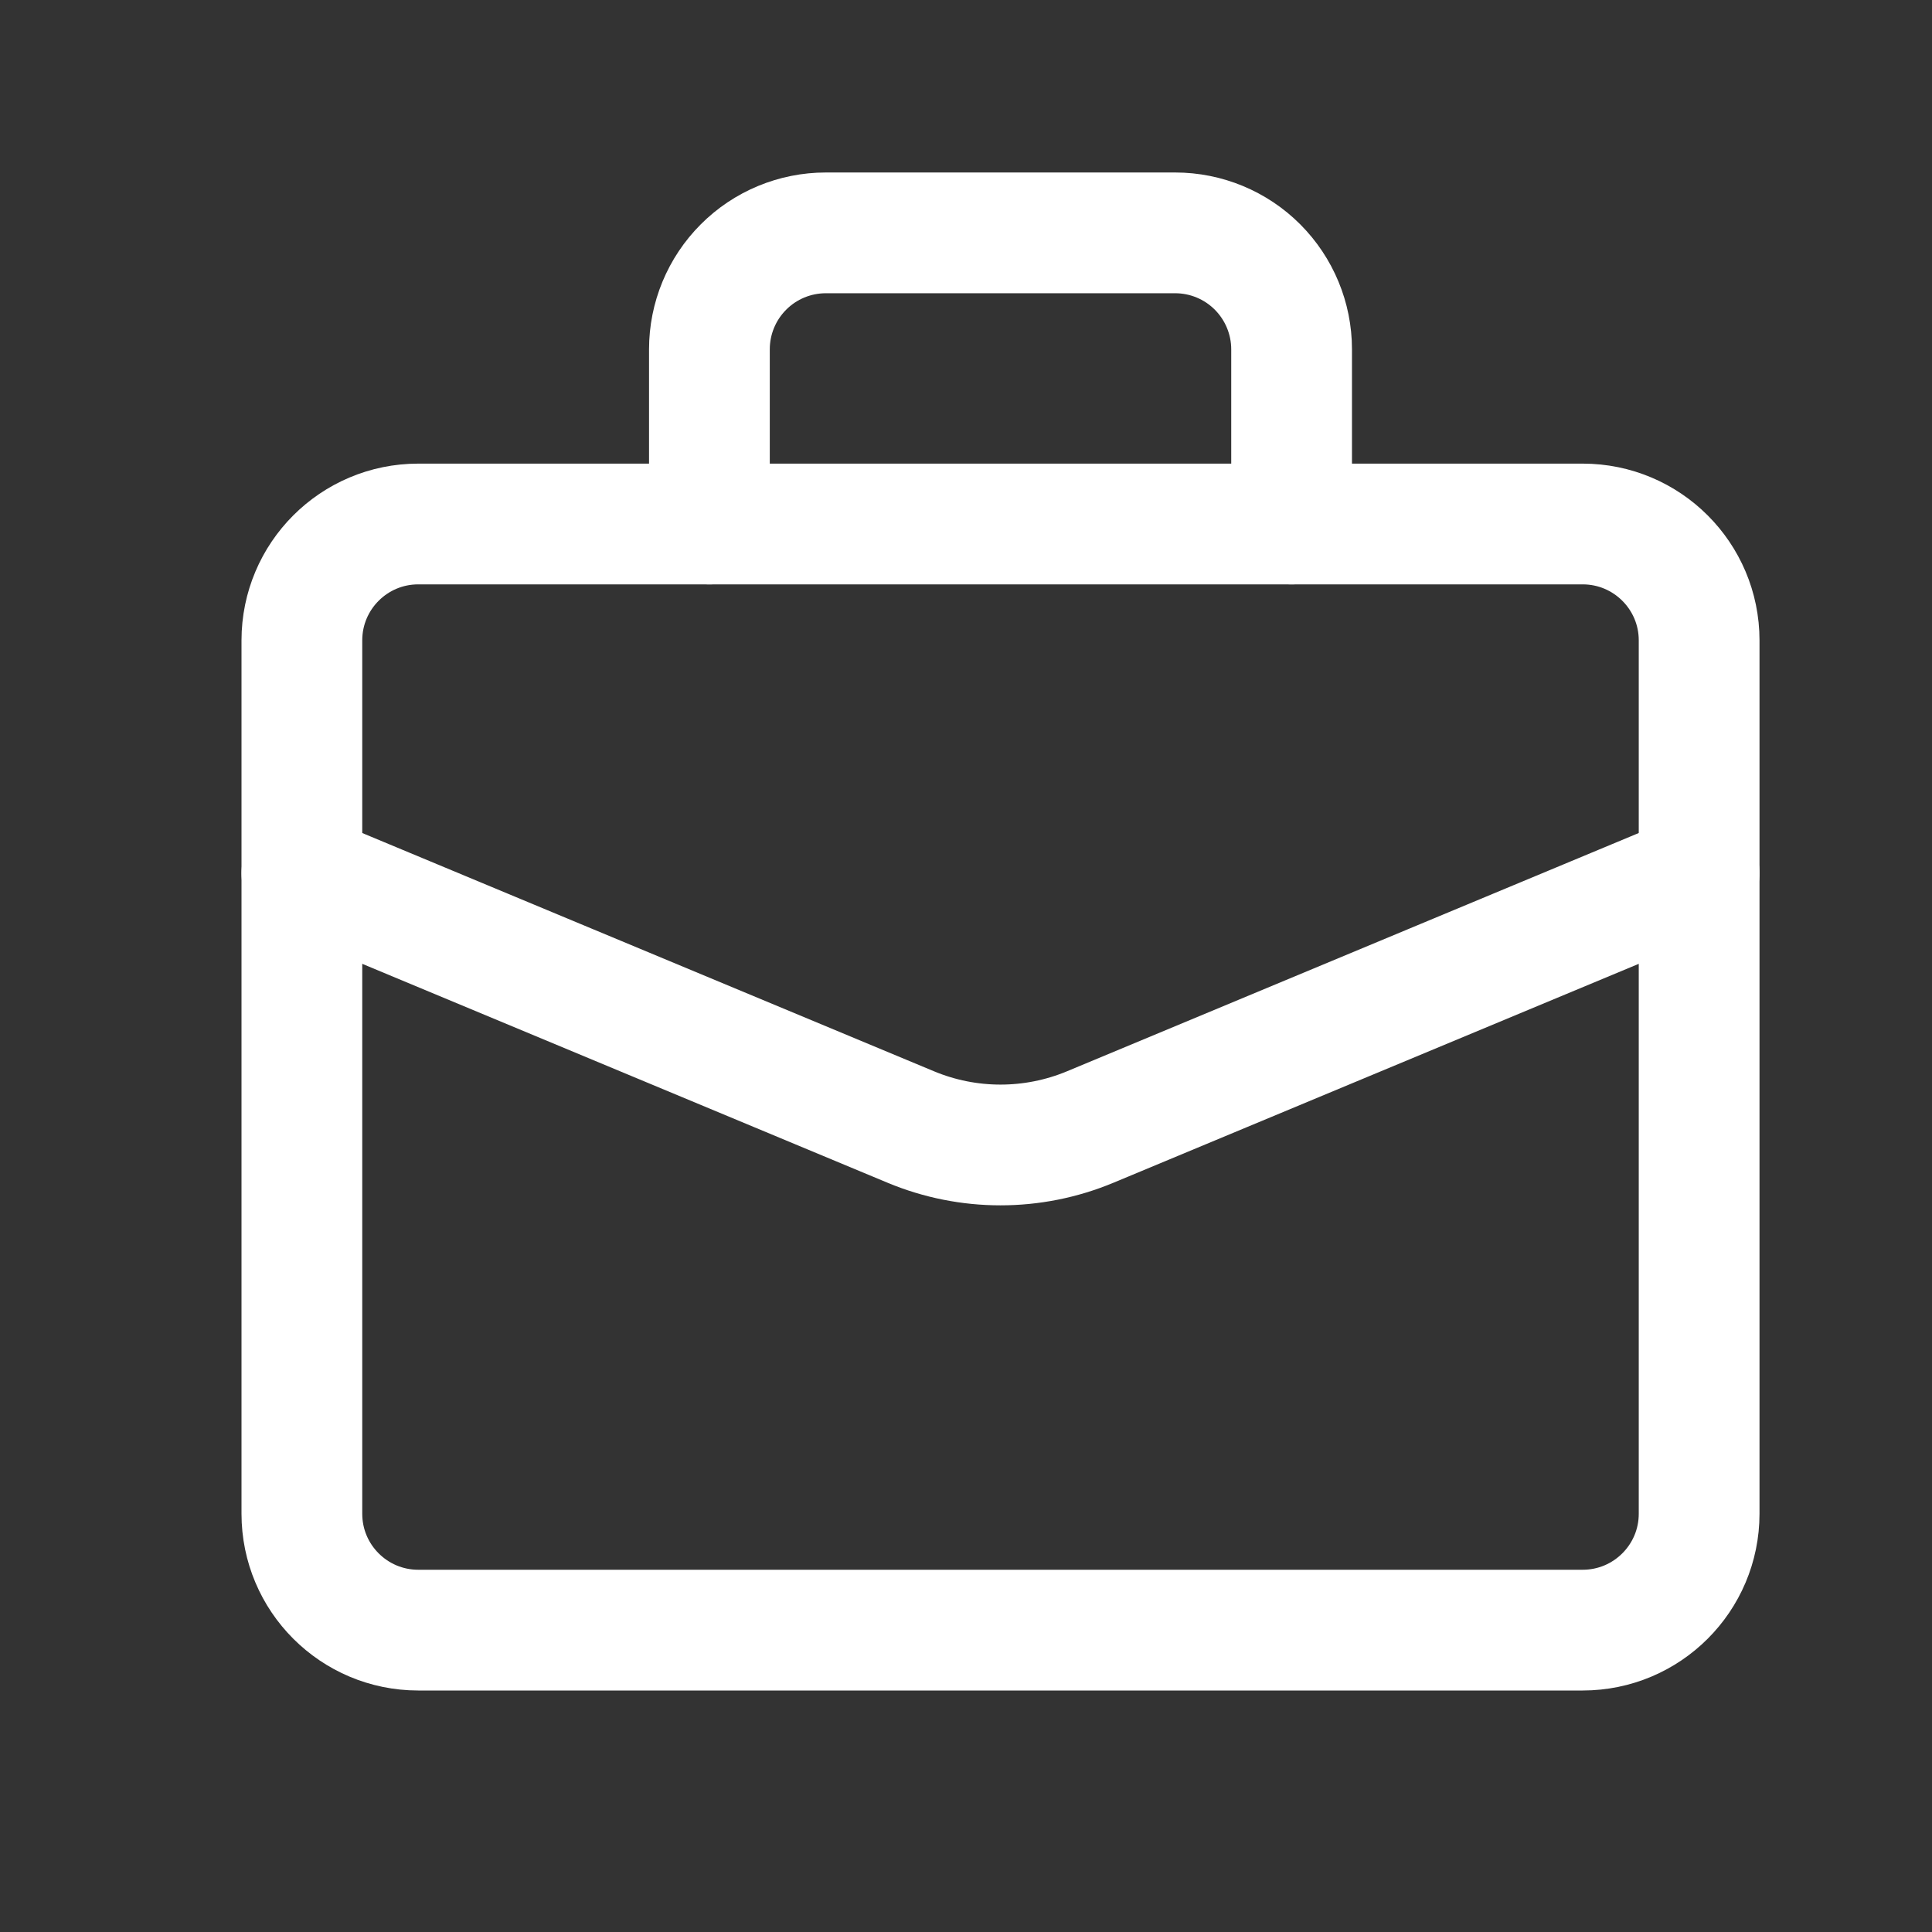
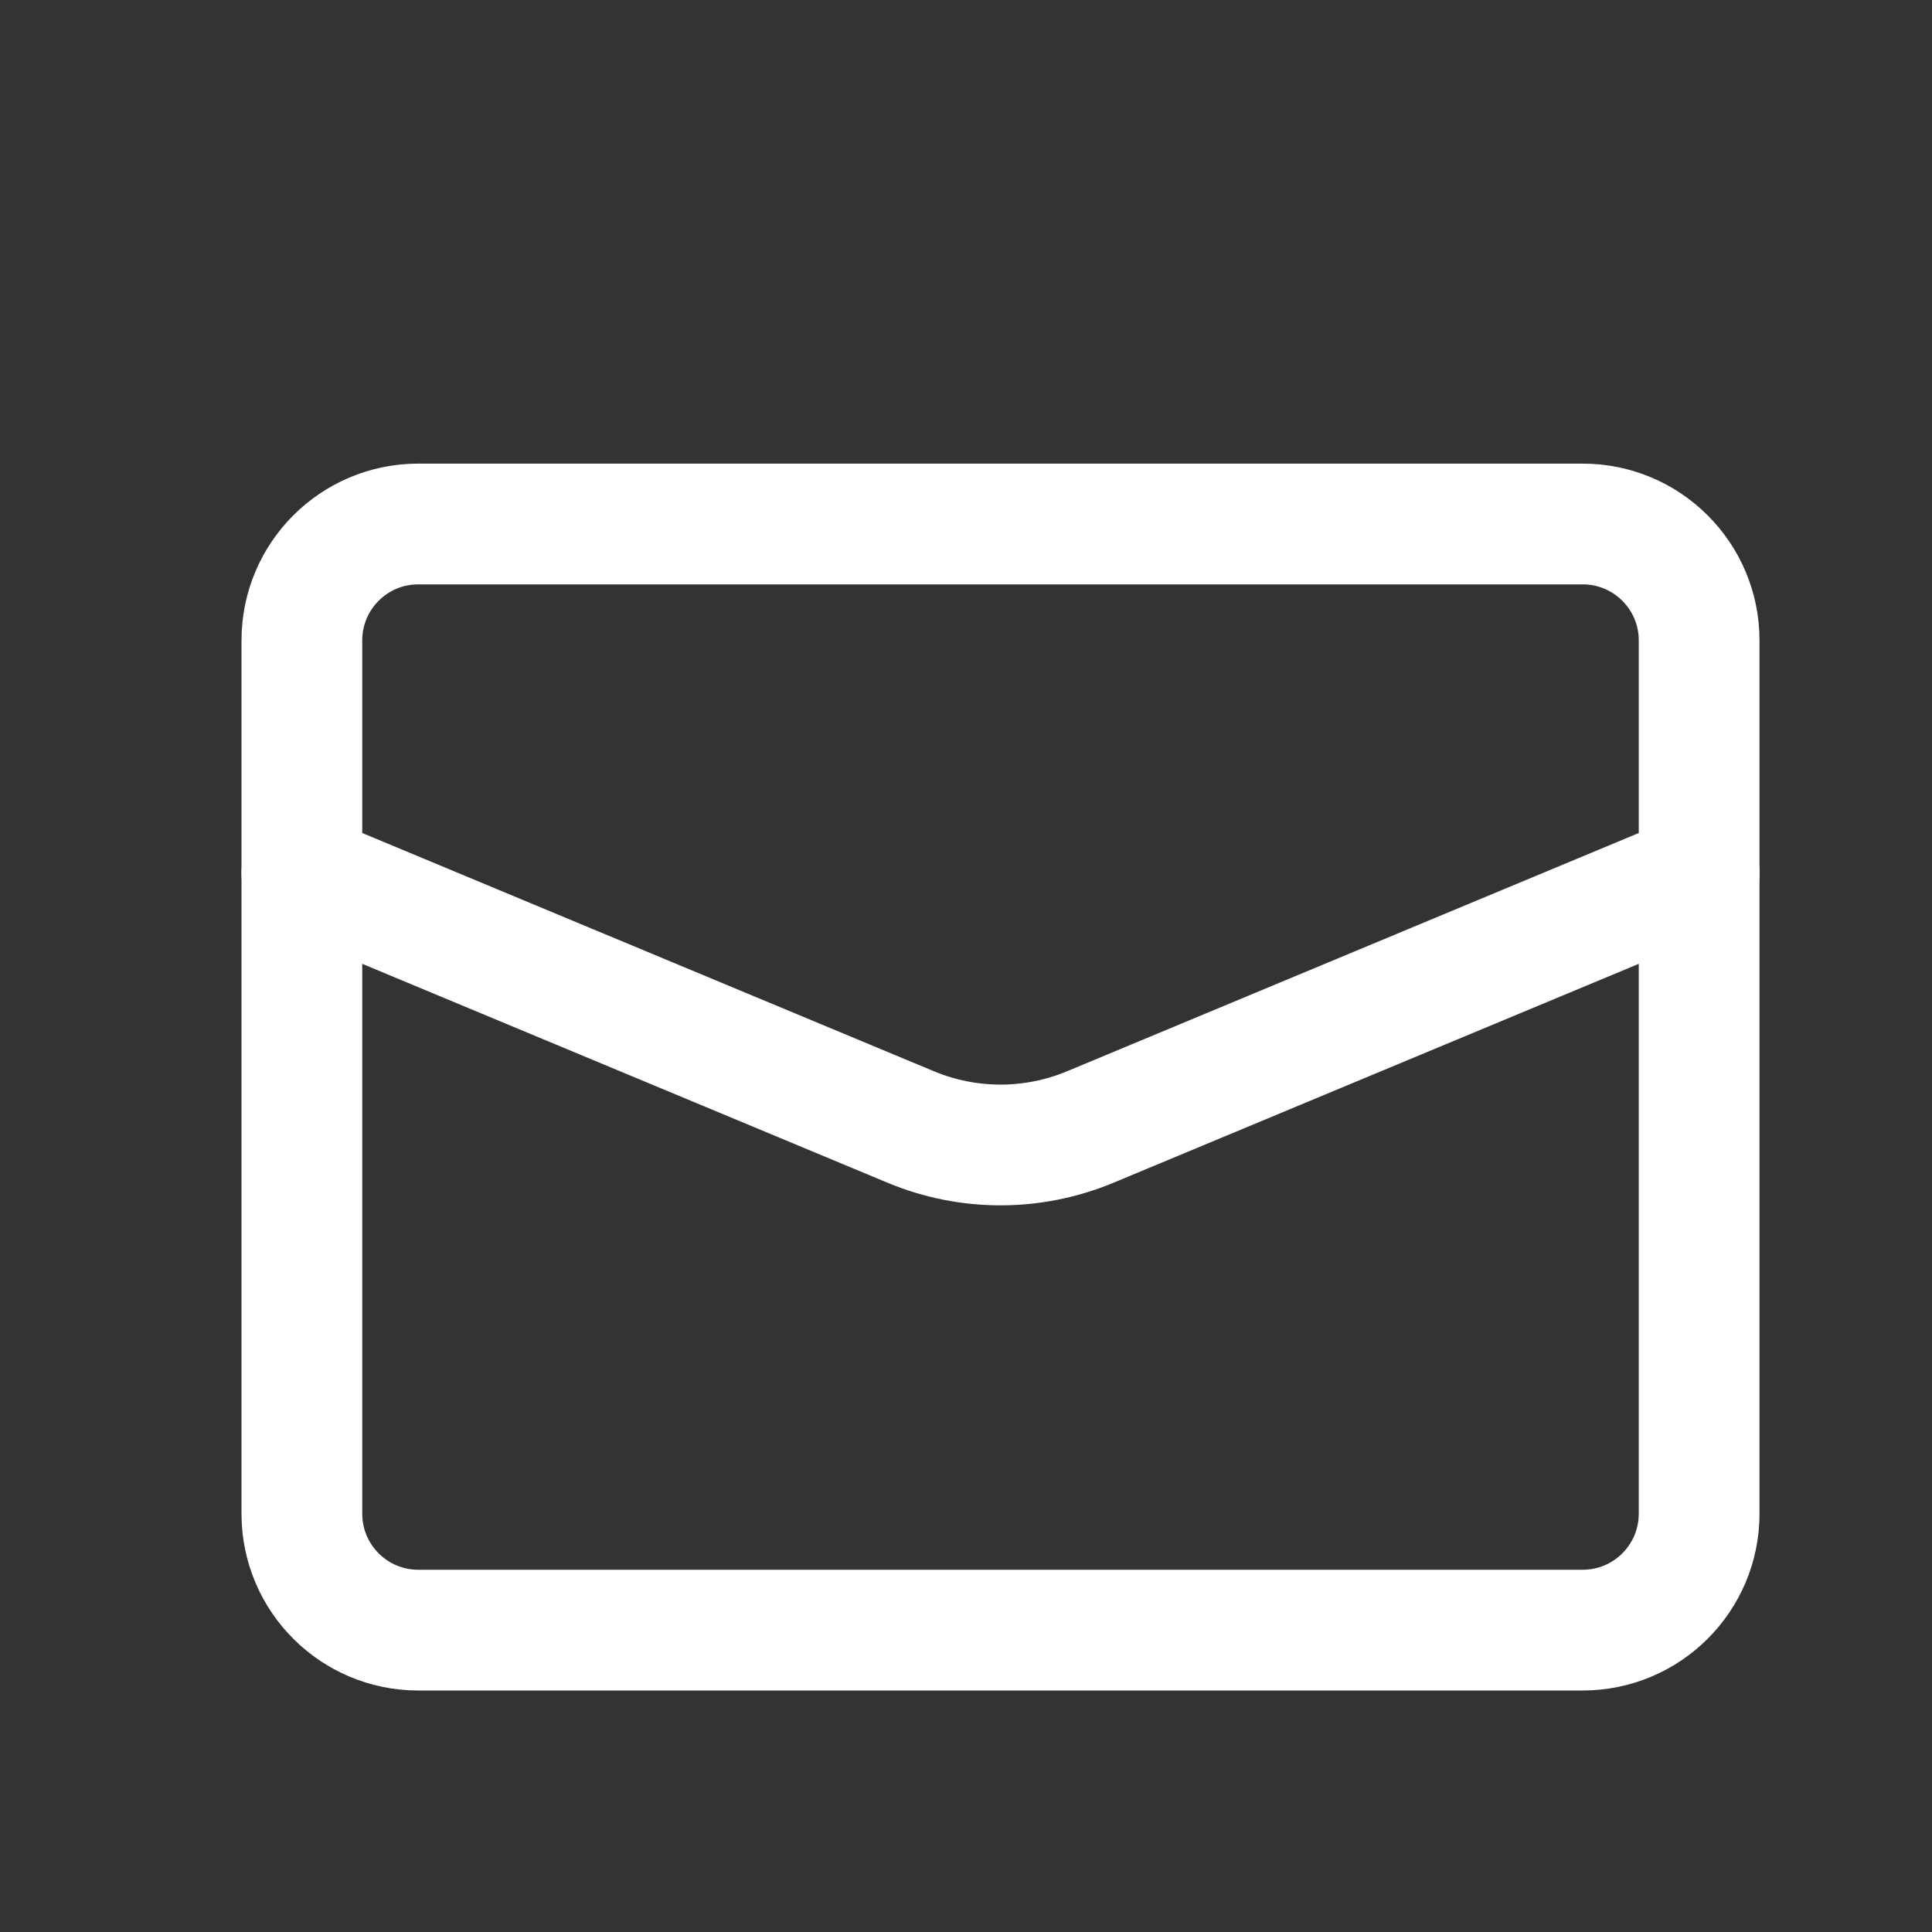
<svg xmlns="http://www.w3.org/2000/svg" width="32" height="32" viewBox="0 0 32 32" fill="none">
  <rect x="0" y="0" width="32" height="32" fill="#333333" stroke="none" />
  <path d="M5 14.464L15.088 18.668C16.037 19.063 17.105 19.063 18.055 18.668L28.143 14.464" stroke="white" stroke-width="2" stroke-linecap="round" stroke-linejoin="round" />
  <path d="M26.214 8.679H6.928C5.863 8.679 5 9.542 5 10.607V25.072C5 26.137 5.863 27 6.928 27H26.214C27.279 27 28.143 26.137 28.143 25.072V10.607C28.143 9.542 27.279 8.679 26.214 8.679Z" stroke="white" stroke-width="2" stroke-linecap="round" stroke-linejoin="round" />
-   <path d="M21.393 8.679V5.786C21.393 5.274 21.189 4.784 20.828 4.422C20.466 4.06 19.976 3.857 19.464 3.857H13.678C13.167 3.857 12.676 4.06 12.315 4.422C11.953 4.784 11.75 5.274 11.75 5.786V8.679" stroke="white" stroke-width="2" stroke-linecap="round" stroke-linejoin="round" />
</svg>